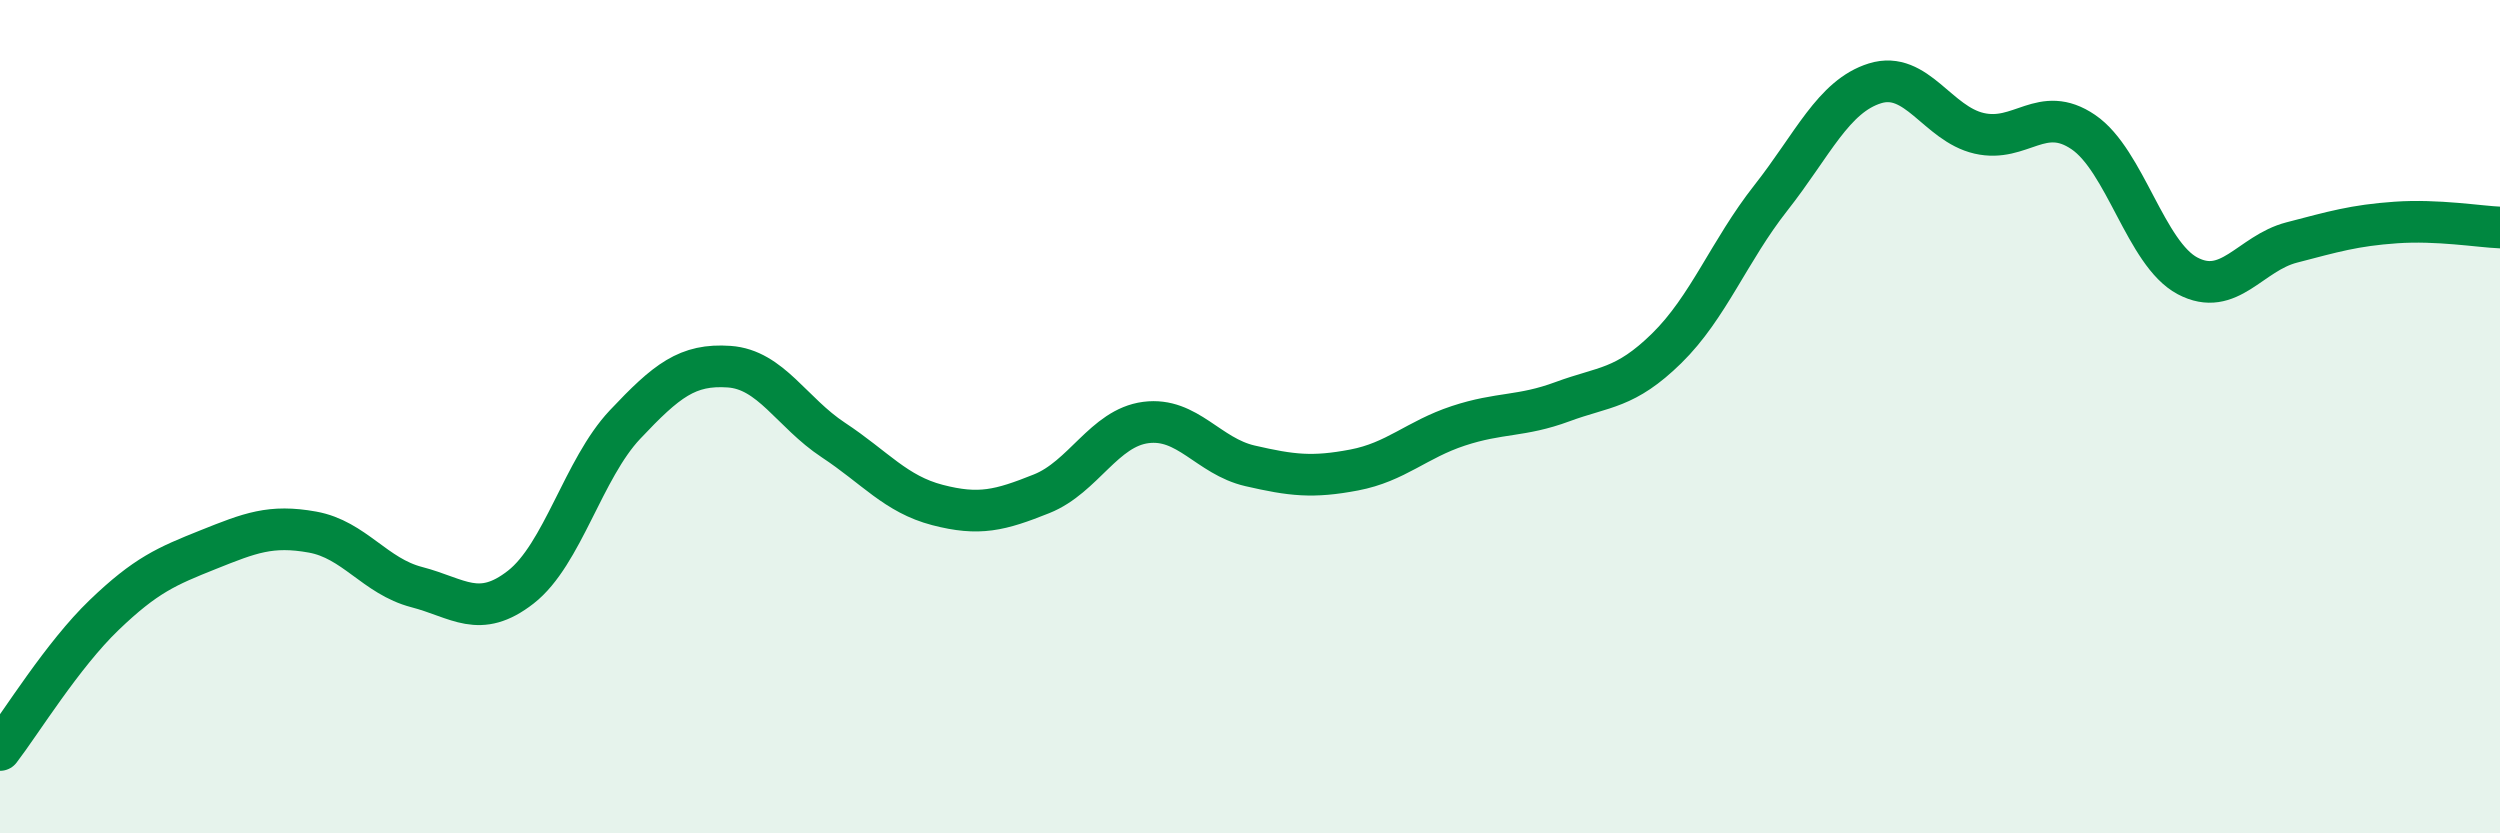
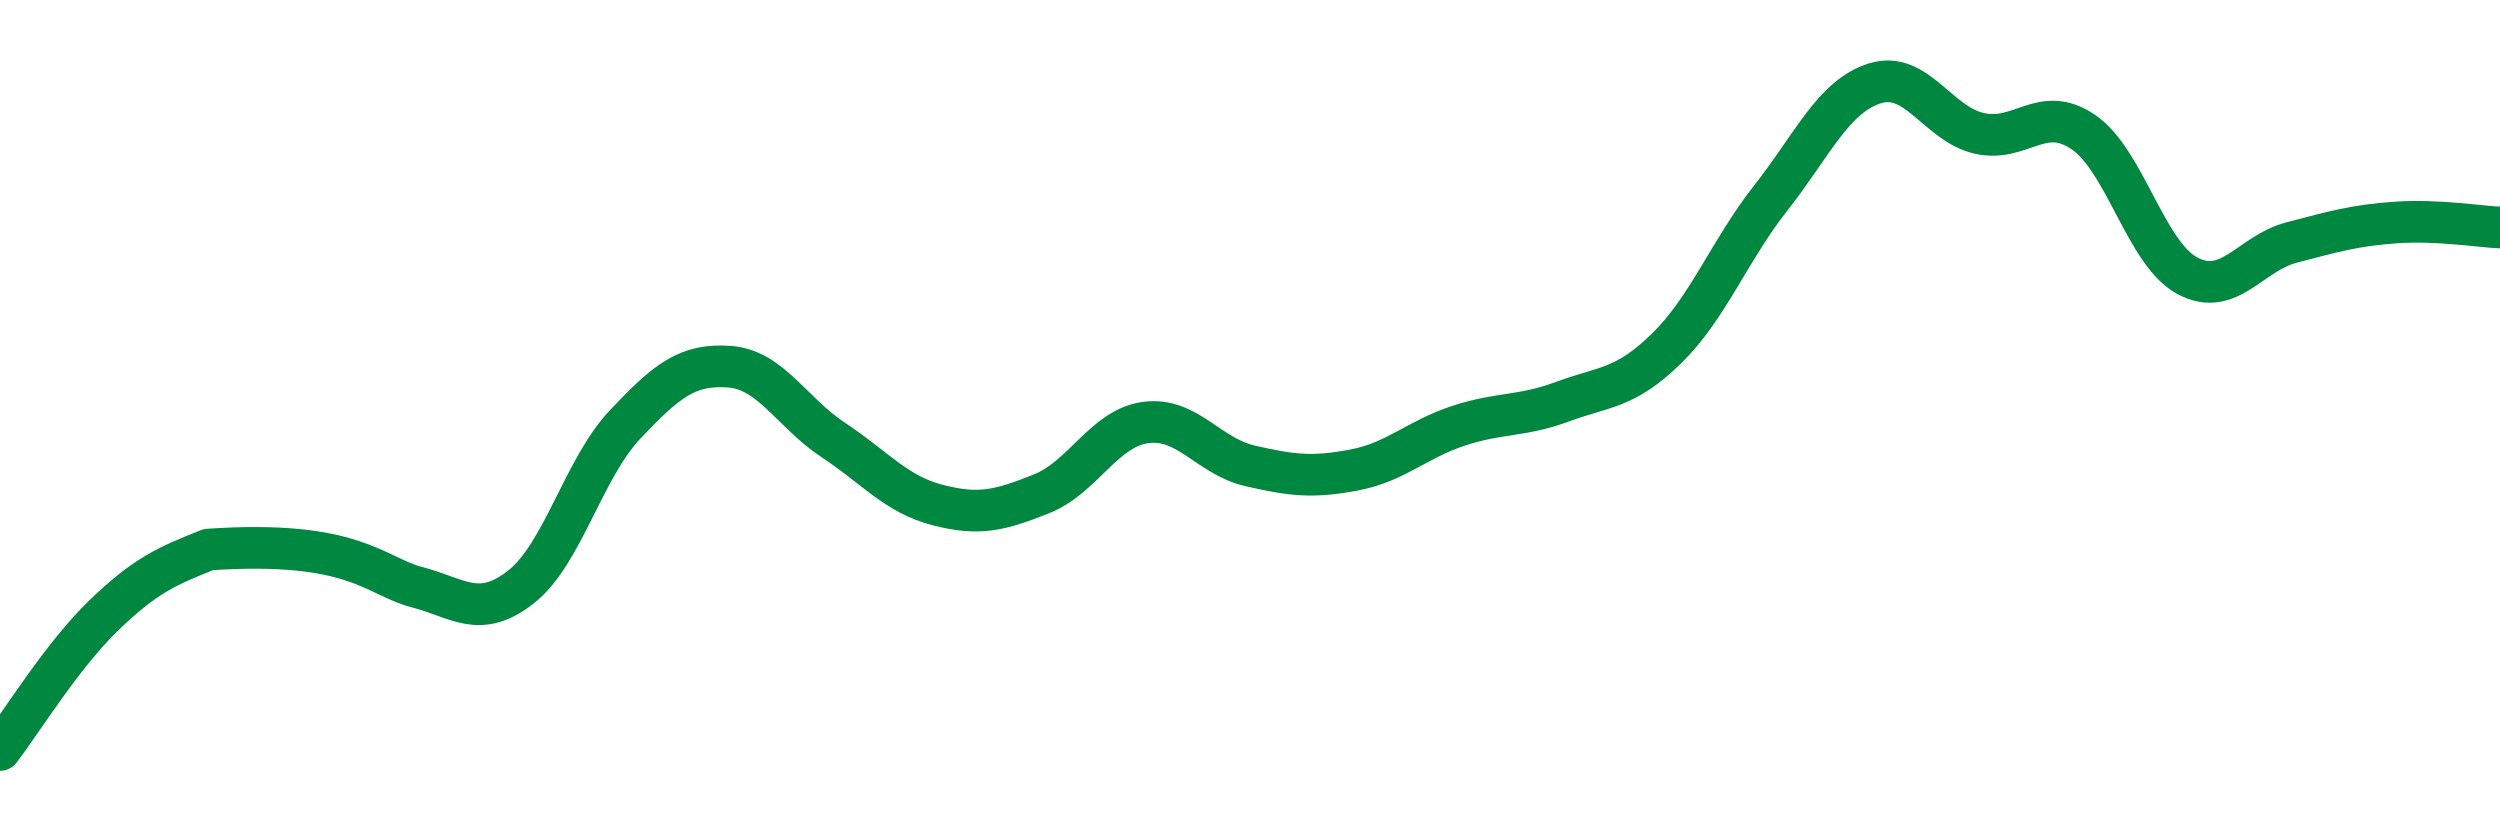
<svg xmlns="http://www.w3.org/2000/svg" width="60" height="20" viewBox="0 0 60 20">
-   <path d="M 0,18 C 0.5,17.35 1.5,15.72 2.5,14.76 C 3.5,13.8 4,13.59 5,13.19 C 6,12.79 6.5,12.59 7.5,12.77 C 8.5,12.95 9,13.83 10,14.09 C 11,14.35 11.5,14.87 12.5,14.09 C 13.5,13.31 14,11.25 15,10.19 C 16,9.13 16.5,8.73 17.5,8.8 C 18.5,8.87 19,9.9 20,10.56 C 21,11.22 21.5,11.86 22.5,12.12 C 23.5,12.38 24,12.25 25,11.85 C 26,11.45 26.5,10.27 27.5,10.14 C 28.5,10.01 29,10.95 30,11.18 C 31,11.41 31.5,11.47 32.5,11.28 C 33.5,11.09 34,10.55 35,10.22 C 36,9.89 36.5,10.01 37.5,9.64 C 38.5,9.27 39,9.34 40,8.36 C 41,7.38 41.5,6.02 42.5,4.75 C 43.5,3.48 44,2.31 45,2 C 46,1.69 46.5,2.97 47.5,3.2 C 48.5,3.43 49,2.49 50,3.17 C 51,3.85 51.5,6.09 52.5,6.62 C 53.5,7.15 54,6.08 55,5.82 C 56,5.56 56.5,5.41 57.5,5.34 C 58.5,5.27 59.5,5.44 60,5.46L60 20L0 20Z" fill="#008740" opacity="0.1" stroke-linecap="round" stroke-linejoin="round" />
-   <path d="M 0,18 C 0.5,17.35 1.5,15.72 2.5,14.76 C 3.5,13.8 4,13.59 5,13.19 C 6,12.79 6.5,12.59 7.5,12.77 C 8.5,12.95 9,13.83 10,14.09 C 11,14.35 11.5,14.87 12.5,14.09 C 13.5,13.31 14,11.25 15,10.19 C 16,9.13 16.5,8.73 17.5,8.8 C 18.5,8.87 19,9.9 20,10.56 C 21,11.22 21.5,11.86 22.5,12.12 C 23.5,12.38 24,12.25 25,11.85 C 26,11.45 26.5,10.27 27.5,10.14 C 28.5,10.01 29,10.95 30,11.18 C 31,11.41 31.5,11.47 32.5,11.28 C 33.5,11.09 34,10.55 35,10.22 C 36,9.89 36.5,10.01 37.5,9.64 C 38.5,9.27 39,9.34 40,8.36 C 41,7.38 41.5,6.02 42.5,4.75 C 43.5,3.48 44,2.31 45,2 C 46,1.69 46.5,2.97 47.5,3.2 C 48.5,3.43 49,2.49 50,3.17 C 51,3.85 51.5,6.09 52.5,6.62 C 53.5,7.15 54,6.08 55,5.82 C 56,5.56 56.5,5.41 57.5,5.34 C 58.5,5.27 59.5,5.44 60,5.46" stroke="#008740" stroke-width="1" fill="none" stroke-linecap="round" stroke-linejoin="round" />
+   <path d="M 0,18 C 0.5,17.35 1.5,15.72 2.5,14.76 C 3.5,13.8 4,13.59 5,13.19 C 8.5,12.95 9,13.83 10,14.09 C 11,14.35 11.5,14.87 12.5,14.09 C 13.5,13.31 14,11.25 15,10.19 C 16,9.13 16.5,8.73 17.5,8.8 C 18.5,8.87 19,9.9 20,10.56 C 21,11.22 21.5,11.86 22.5,12.12 C 23.5,12.38 24,12.25 25,11.85 C 26,11.45 26.5,10.27 27.5,10.14 C 28.5,10.01 29,10.95 30,11.18 C 31,11.41 31.5,11.47 32.5,11.28 C 33.5,11.09 34,10.55 35,10.22 C 36,9.89 36.5,10.01 37.5,9.64 C 38.5,9.27 39,9.34 40,8.36 C 41,7.38 41.5,6.02 42.5,4.75 C 43.5,3.48 44,2.31 45,2 C 46,1.69 46.5,2.97 47.5,3.2 C 48.5,3.43 49,2.49 50,3.17 C 51,3.85 51.5,6.09 52.5,6.62 C 53.5,7.15 54,6.08 55,5.82 C 56,5.56 56.5,5.41 57.5,5.34 C 58.5,5.27 59.5,5.44 60,5.46" stroke="#008740" stroke-width="1" fill="none" stroke-linecap="round" stroke-linejoin="round" />
</svg>